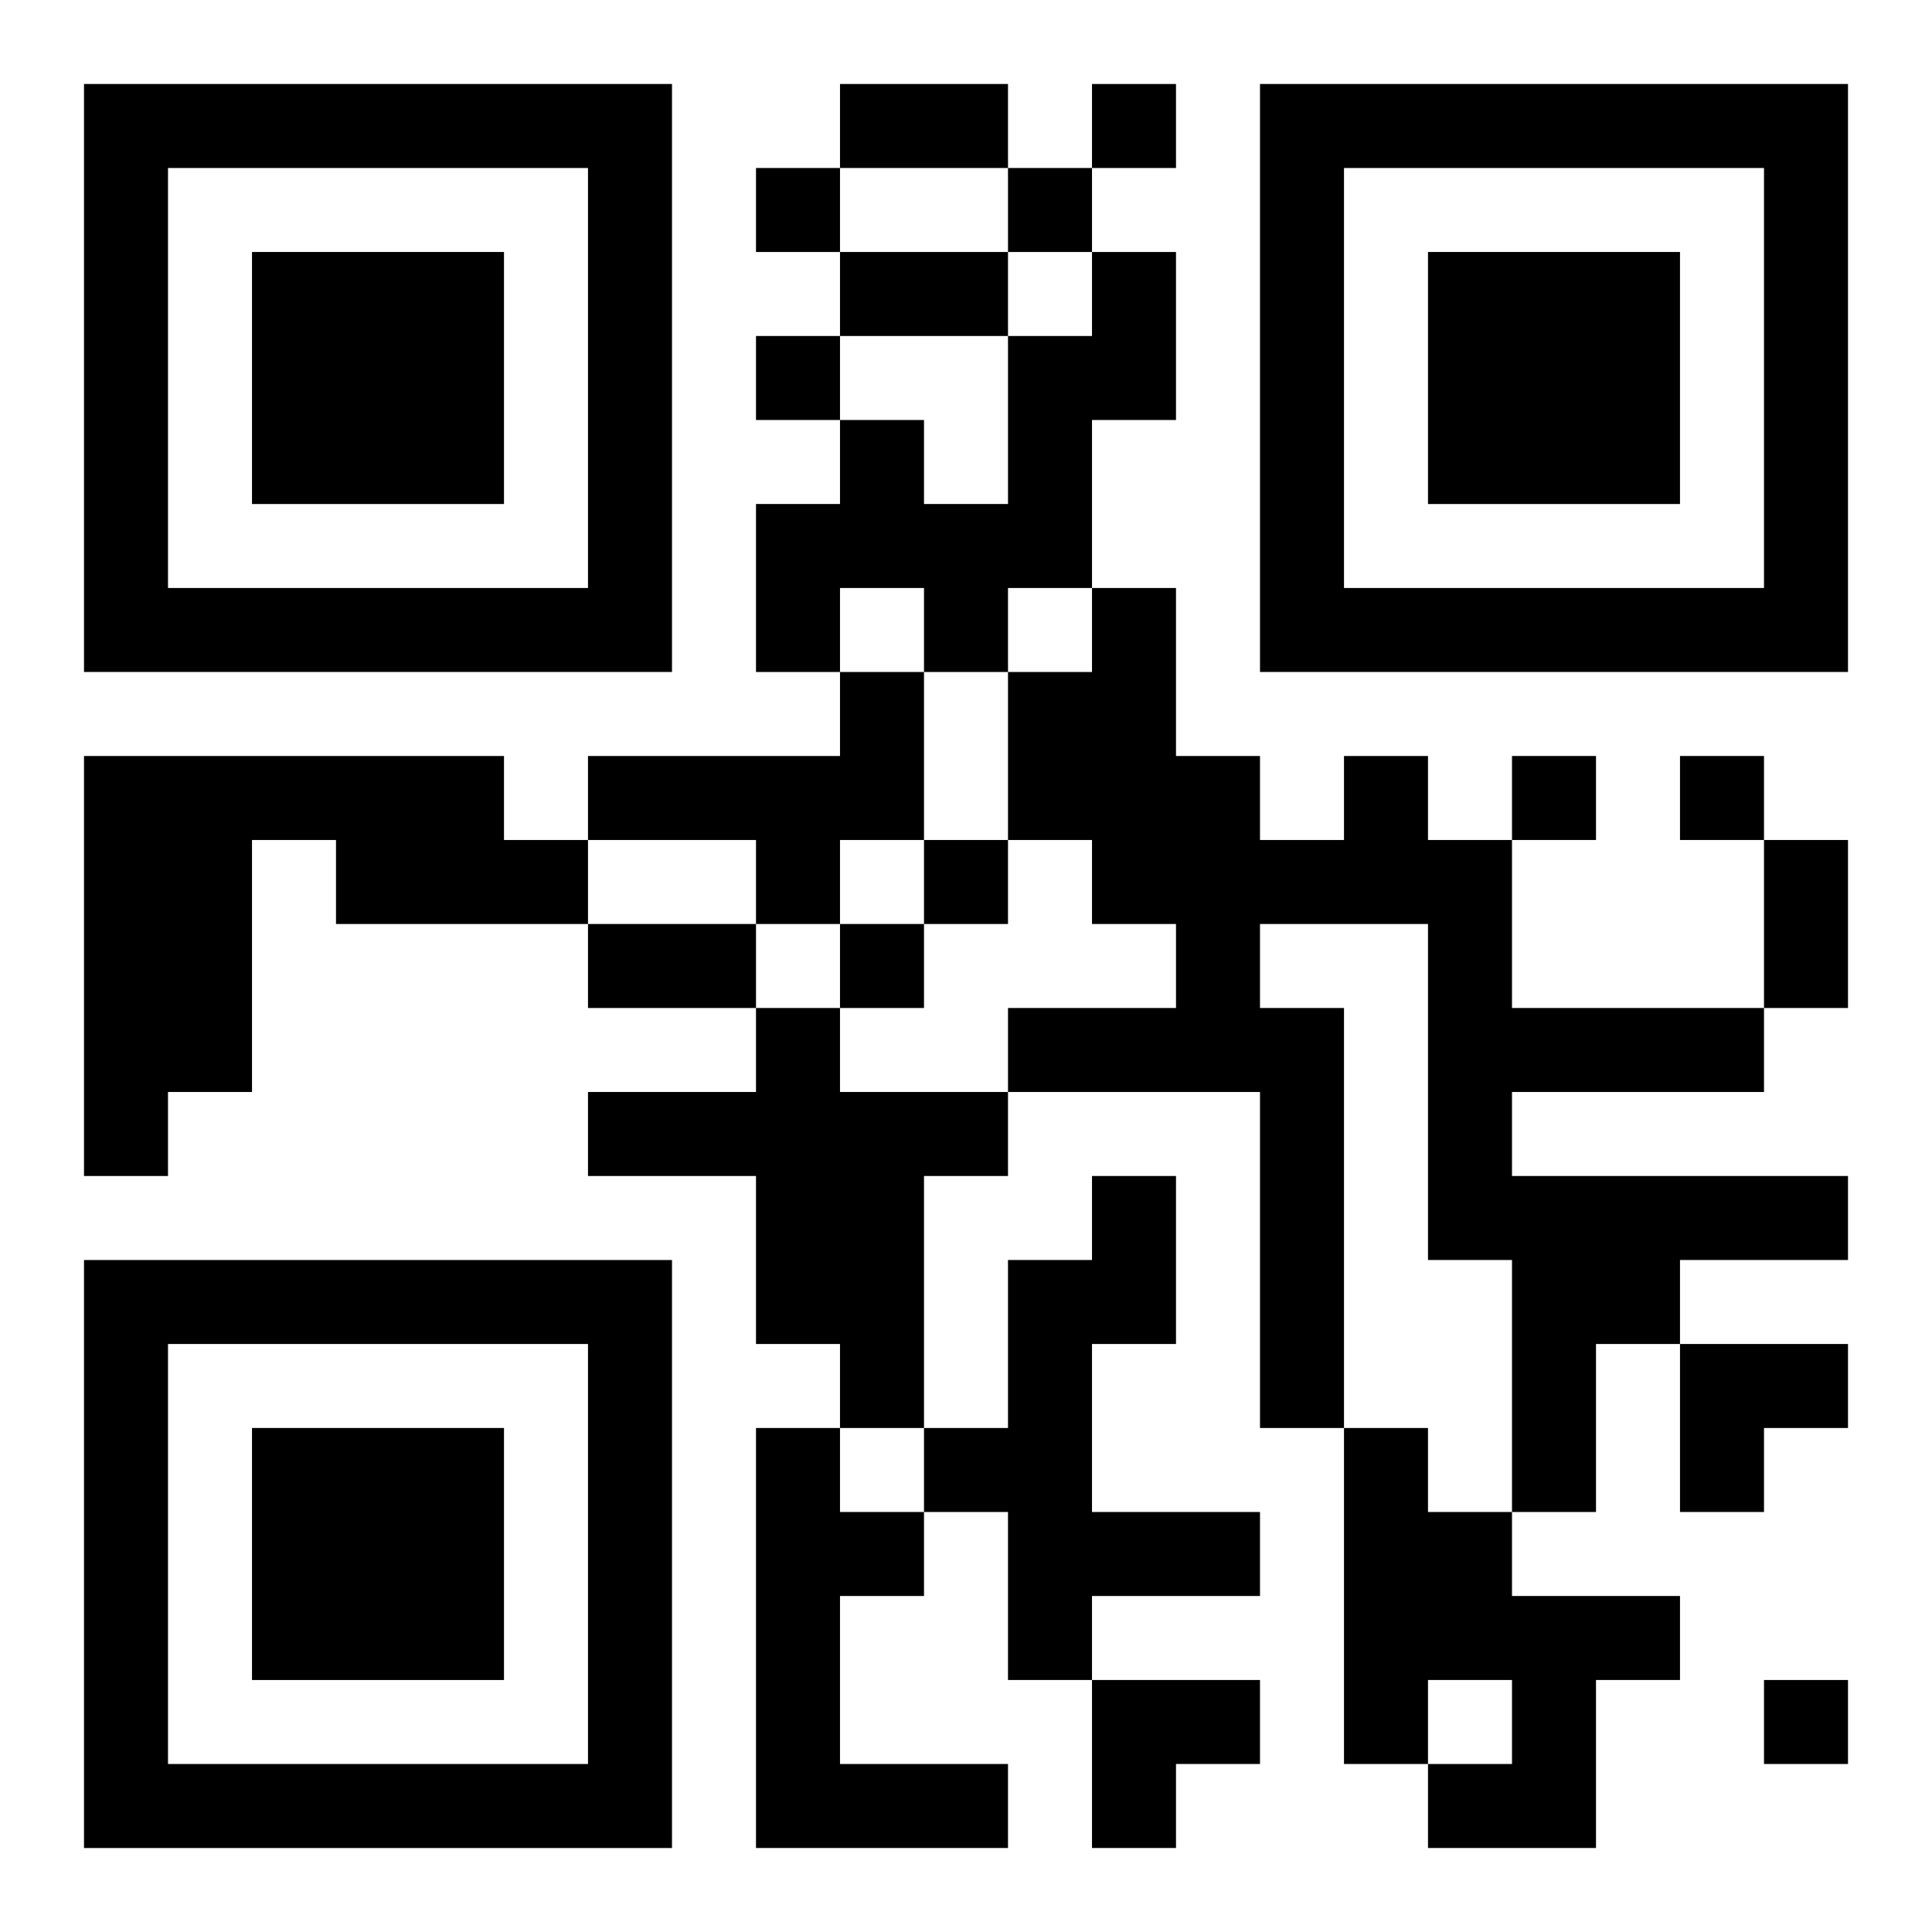
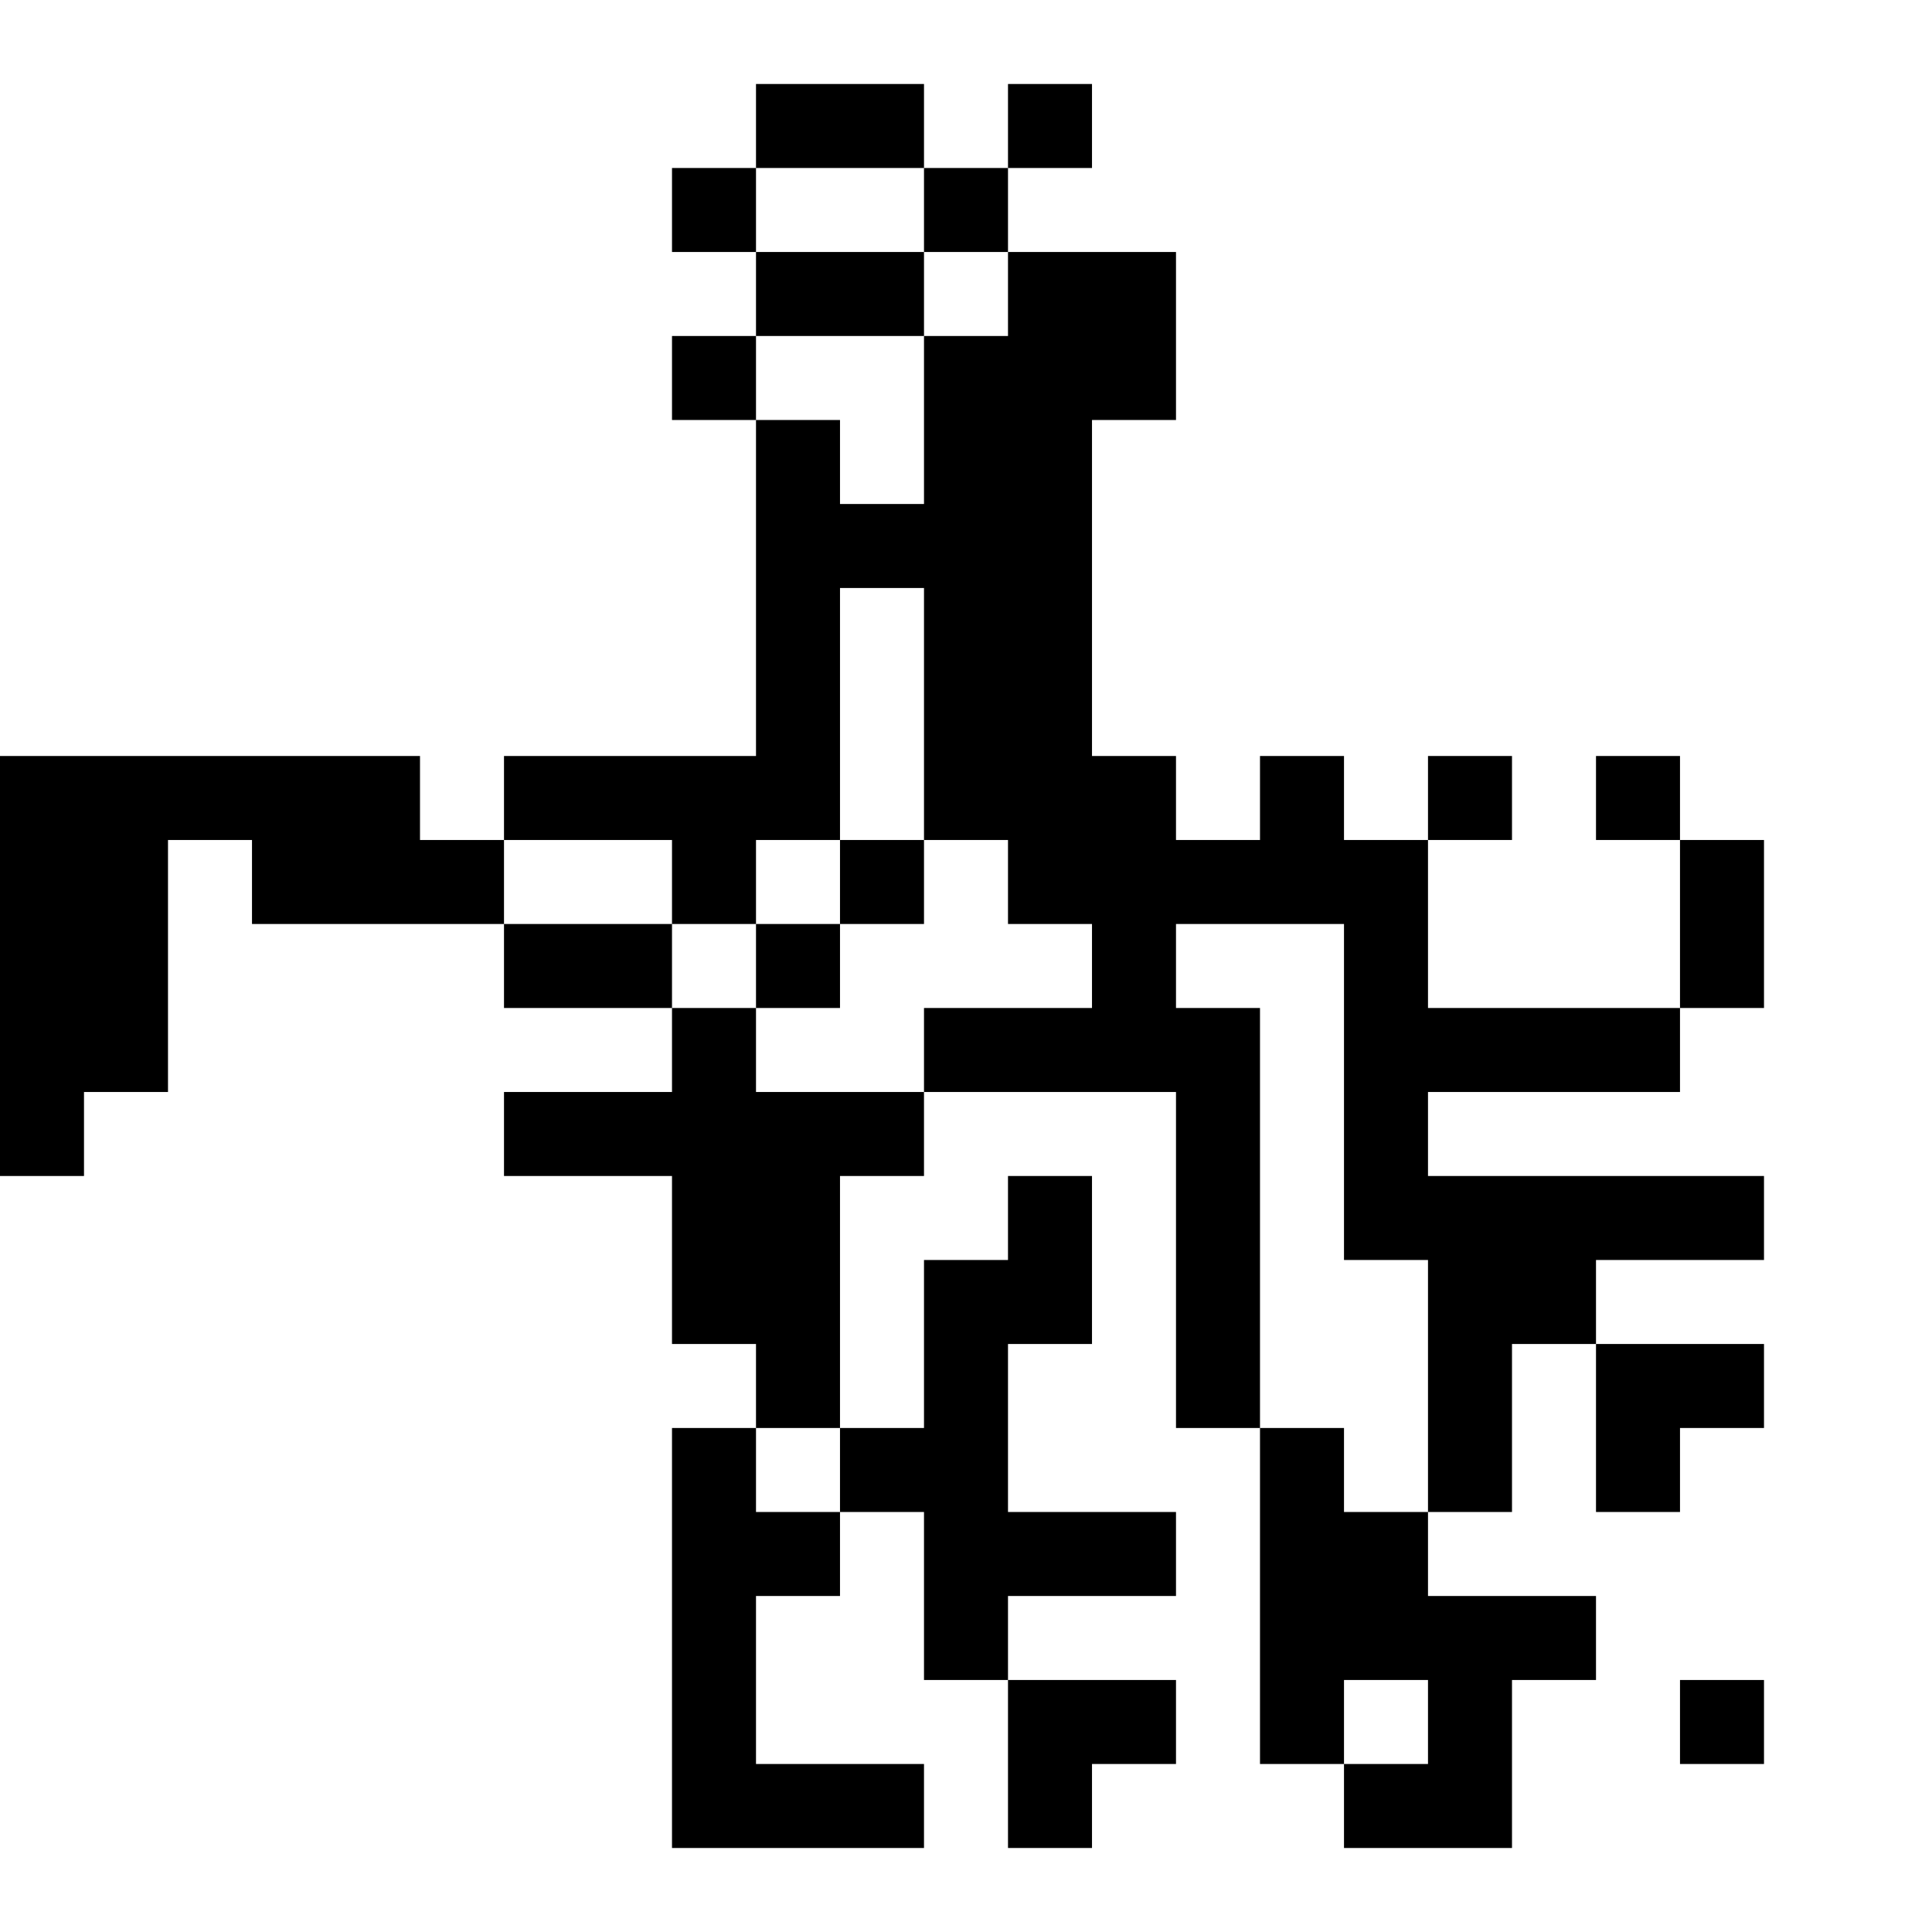
<svg xmlns="http://www.w3.org/2000/svg" xmlns:xlink="http://www.w3.org/1999/xlink" width="250" height="250" baseProfile="full" version="1.1" viewBox="-1 -1 23 23">
  <symbol id="a">
-     <path d="m0 7v7h7v-7h-7zm1 1h5v5h-5v-5zm1 1v3h3v-3h-3z" />
-   </symbol>
+     </symbol>
  <use y="-7" xlink:href="#a" />
  <use y="7" xlink:href="#a" />
  <use x="14" y="-7" xlink:href="#a" />
-   <path d="m12 2h1v2h-1v2h-1v1h-1v-1h-1v1h-1v-2h1v-1h1v1h1v-2h1v-1m-3 5h1v2h-1v1h-1v-1h-2v-1h3v-1m-9 1h5v1h1v1h-3v-1h-1v3h-1v1h-1v-5m15 0h1v1h1v2h3v1h-3v1h4v1h-2v1h-1v2h-1v-3h-1v-4h-2v1h1v5h-1v-4h-3v-1h2v-1h-1v-1h-1v-2h1v-1h1v2h1v1h1v-1m-7 3h1v1h2v1h-1v3h-1v-1h-1v-2h-2v-1h2v-1m4 2h1v2h-1v2h2v1h-2v1h-1v-2h-1v-1h1v-2h1v-1m-4 3h1v1h1v1h-1v2h2v1h-3v-5m7 0h1v1h1v1h2v1h-1v2h-2v-1h1v-1h-1v1h-1v-4m-3-16v1h1v-1h-1m-4 1v1h1v-1h-1m3 0v1h1v-1h-1m-3 2v1h1v-1h-1m9 5v1h1v-1h-1m2 0v1h1v-1h-1m-9 1v1h1v-1h-1m-1 1v1h1v-1h-1m11 9v1h1v-1h-1m-11-19h2v1h-2v-1m0 2h2v1h-2v-1m11 7h1v2h-1v-2m-14 1h2v1h-2v-1m13 5h2v1h-1v1h-1zm-7 4h2v1h-1v1h-1z" />
+   <path d="m12 2h1v2h-1v2h-1v1h-1v-1h-1v1h-1v-2v-1h1v1h1v-2h1v-1m-3 5h1v2h-1v1h-1v-1h-2v-1h3v-1m-9 1h5v1h1v1h-3v-1h-1v3h-1v1h-1v-5m15 0h1v1h1v2h3v1h-3v1h4v1h-2v1h-1v2h-1v-3h-1v-4h-2v1h1v5h-1v-4h-3v-1h2v-1h-1v-1h-1v-2h1v-1h1v2h1v1h1v-1m-7 3h1v1h2v1h-1v3h-1v-1h-1v-2h-2v-1h2v-1m4 2h1v2h-1v2h2v1h-2v1h-1v-2h-1v-1h1v-2h1v-1m-4 3h1v1h1v1h-1v2h2v1h-3v-5m7 0h1v1h1v1h2v1h-1v2h-2v-1h1v-1h-1v1h-1v-4m-3-16v1h1v-1h-1m-4 1v1h1v-1h-1m3 0v1h1v-1h-1m-3 2v1h1v-1h-1m9 5v1h1v-1h-1m2 0v1h1v-1h-1m-9 1v1h1v-1h-1m-1 1v1h1v-1h-1m11 9v1h1v-1h-1m-11-19h2v1h-2v-1m0 2h2v1h-2v-1m11 7h1v2h-1v-2m-14 1h2v1h-2v-1m13 5h2v1h-1v1h-1zm-7 4h2v1h-1v1h-1z" />
</svg>